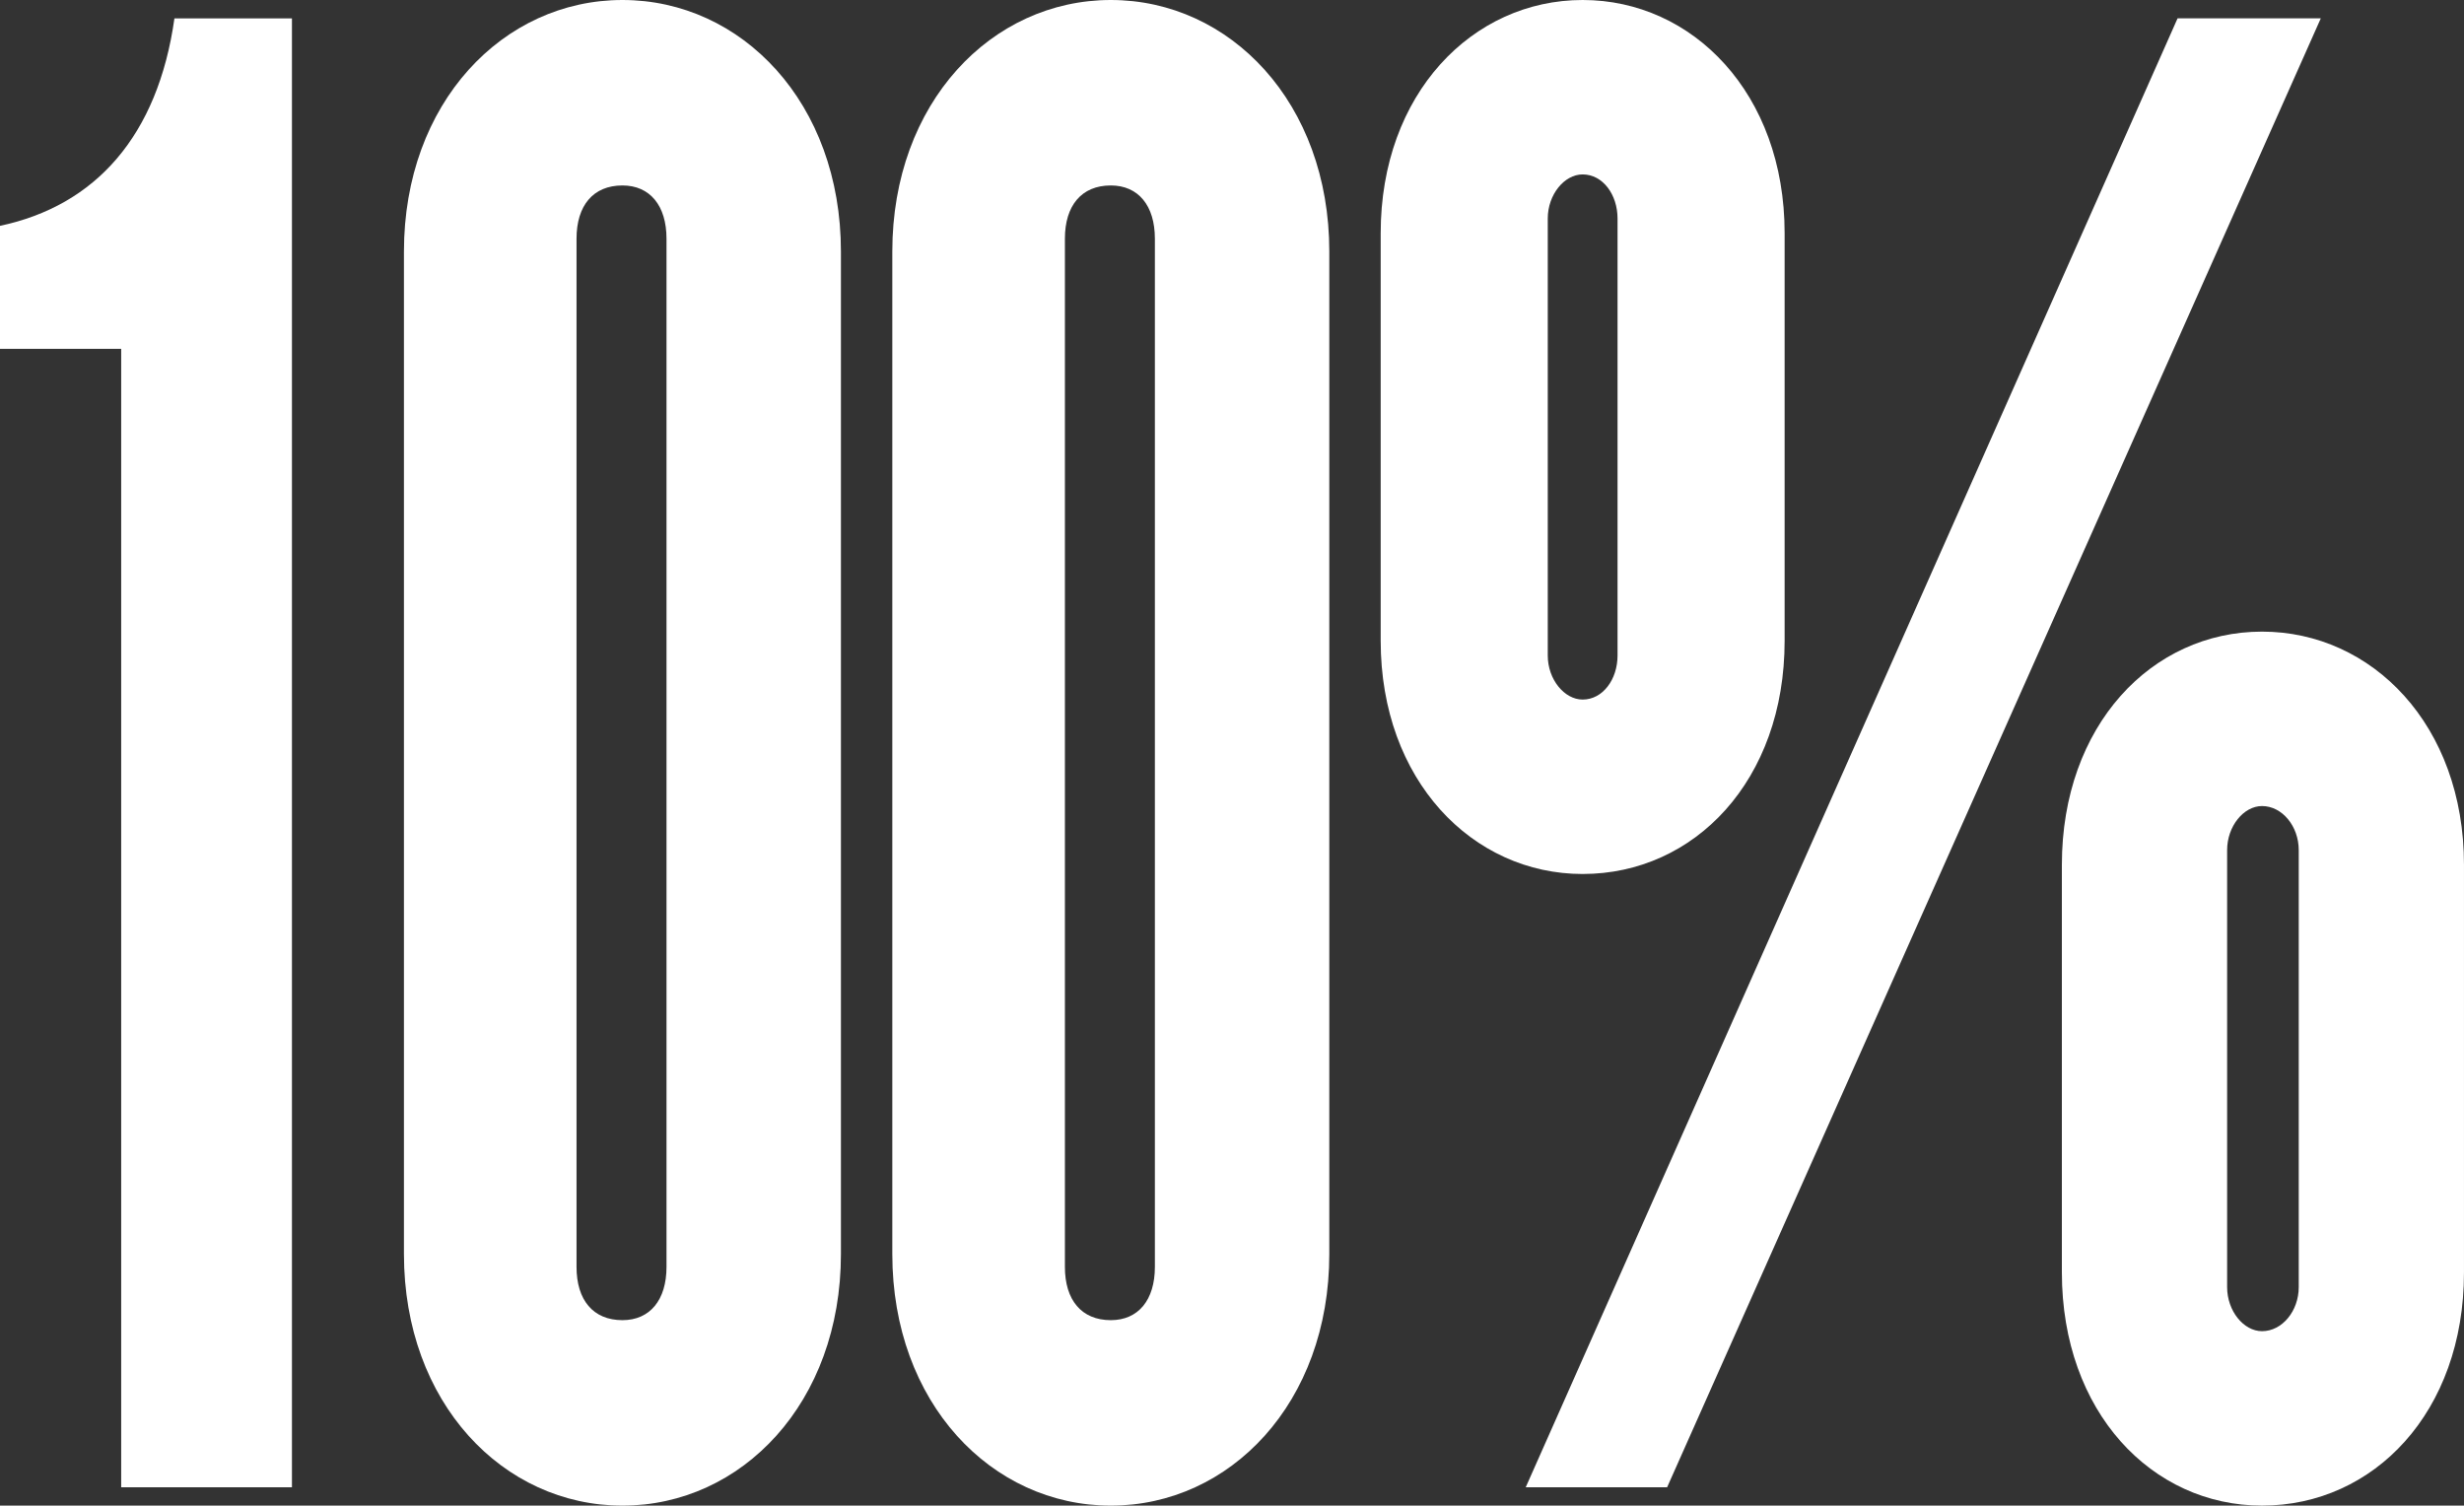
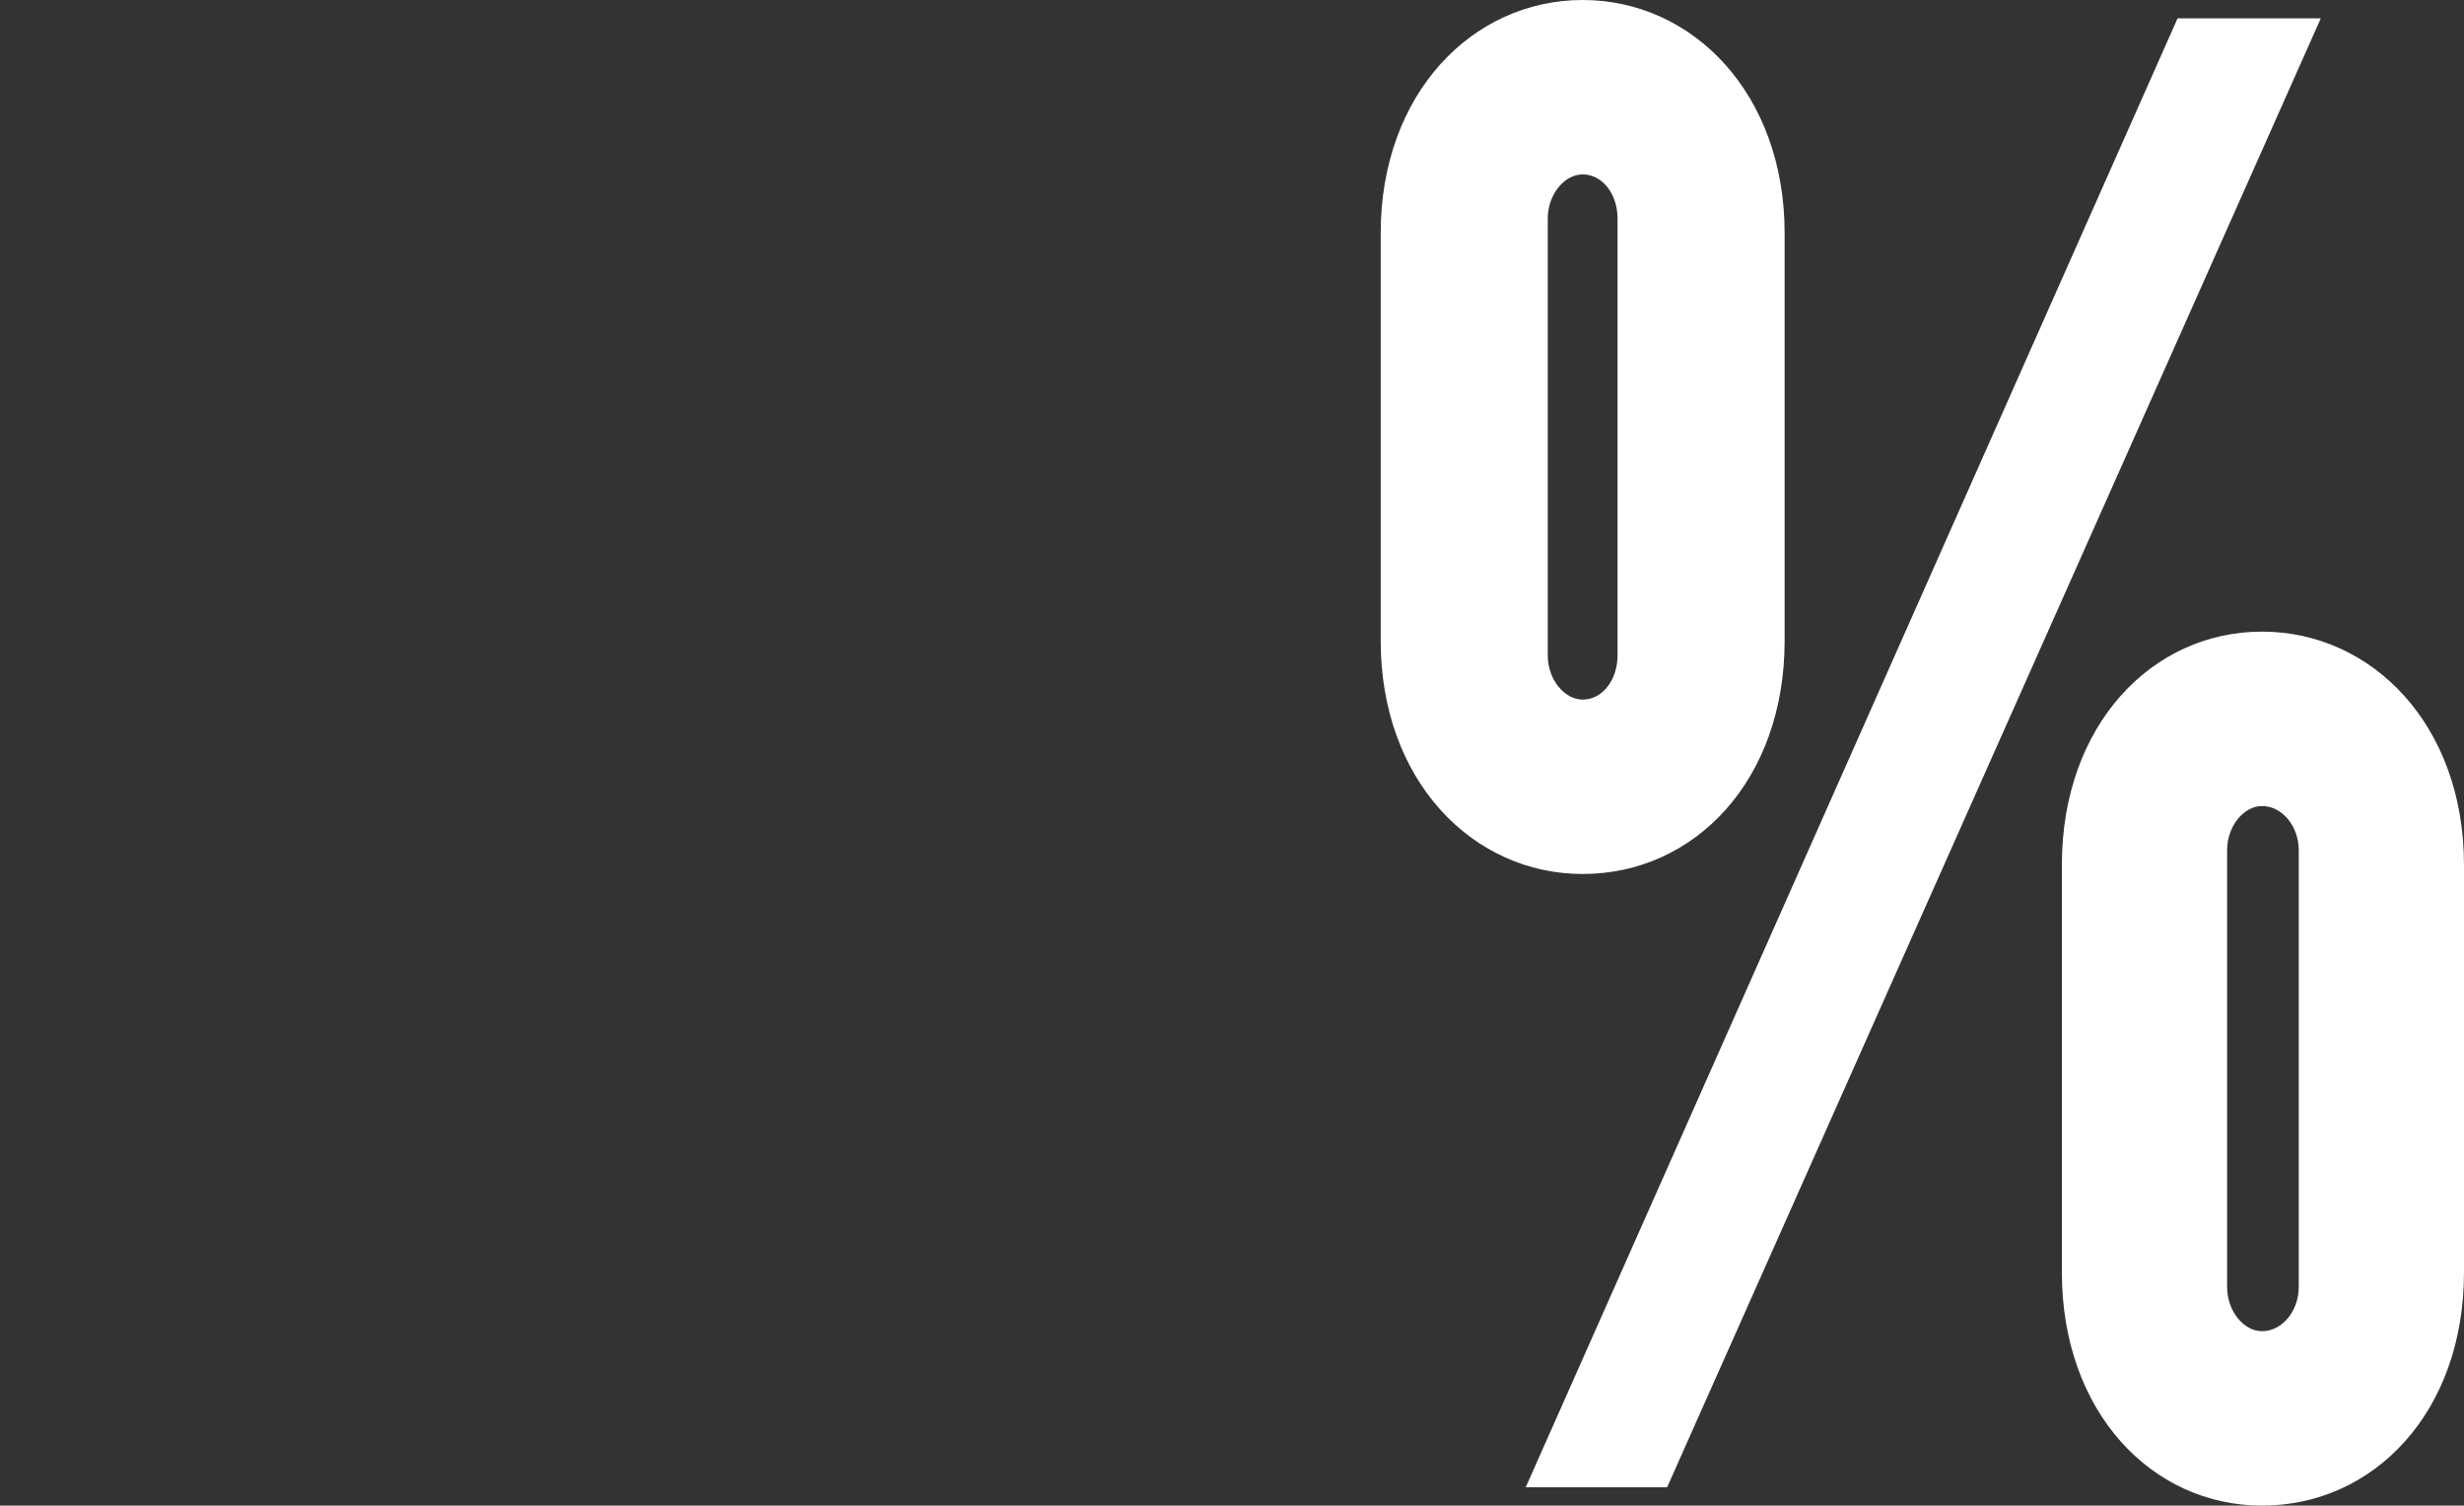
<svg xmlns="http://www.w3.org/2000/svg" viewBox="0 0 2997.37 1831.53" id="Layer_2">
  <rect x="0" y="0" width="2997.37" height="1831.53" fill="#333333" stroke="none" />
  <defs>
    <style>.cls-1{fill:#fff;}</style>
  </defs>
  <g id="Icons">
    <g>
-       <path d="M147.42,1809.19V424.38H0v-149.65c116.15-24.57,192.09-109.45,212.19-252.39h142.95V1809.19H147.42Z" class="cls-1" />
-       <path d="M757.17,1831.53c-145.18,0-265.79-125.08-265.79-306V306C491.37,125.08,611.98,0,757.17,0s265.79,125.08,265.79,306V1525.53c0,180.92-120.61,306-265.79,306Zm53.61-1541.16c0-40.2-20.1-64.77-53.61-64.77-35.74,0-55.84,24.57-55.84,64.77V1541.16c0,40.2,20.1,64.77,55.84,64.77,33.5,0,53.61-24.57,53.61-64.77V290.36Z" class="cls-1" />
-       <path d="M1351.26,1831.53c-145.18,0-265.79-125.08-265.79-306V306C1085.47,125.08,1206.08,0,1351.26,0s265.79,125.08,265.79,306V1525.53c0,180.92-120.61,306-265.79,306Zm53.61-1541.16c0-40.2-20.1-64.77-53.61-64.77-35.74,0-55.84,24.57-55.84,64.77V1541.16c0,40.2,20.1,64.77,55.84,64.77,33.5,0,53.61-24.57,53.61-64.77V290.36Z" class="cls-1" />
      <path d="M1925.25,1063.18c-134.01,0-245.69-113.91-245.69-283.66V283.66C1679.56,113.91,1791.24,0,1925.25,0s245.69,113.91,245.69,283.66v495.85c0,169.75-109.44,283.66-245.69,283.66Zm102.74,746.01h-171.99L2648.93,22.34h174.22l-795.15,1786.86Zm-60.31-1543.4c0-29.04-17.87-53.61-42.44-53.61-22.34,0-42.44,24.57-42.44,53.61V797.38c0,29.04,20.1,53.61,42.44,53.61,24.57,0,42.44-24.57,42.44-53.61V265.79Zm783.98,1565.73c-134.01,0-243.46-113.91-243.46-283.66v-495.85c0-169.75,109.44-283.66,243.46-283.66s245.69,113.91,245.69,283.66v495.85c0,169.75-109.45,283.66-245.69,283.66Zm44.67-797.38c0-29.04-20.1-53.61-44.67-53.61-22.34,0-42.44,24.57-42.44,53.61v531.59c0,29.04,20.1,53.61,42.44,53.61,24.57,0,44.67-24.57,44.67-53.61v-531.59Z" class="cls-1" />
    </g>
  </g>
</svg>